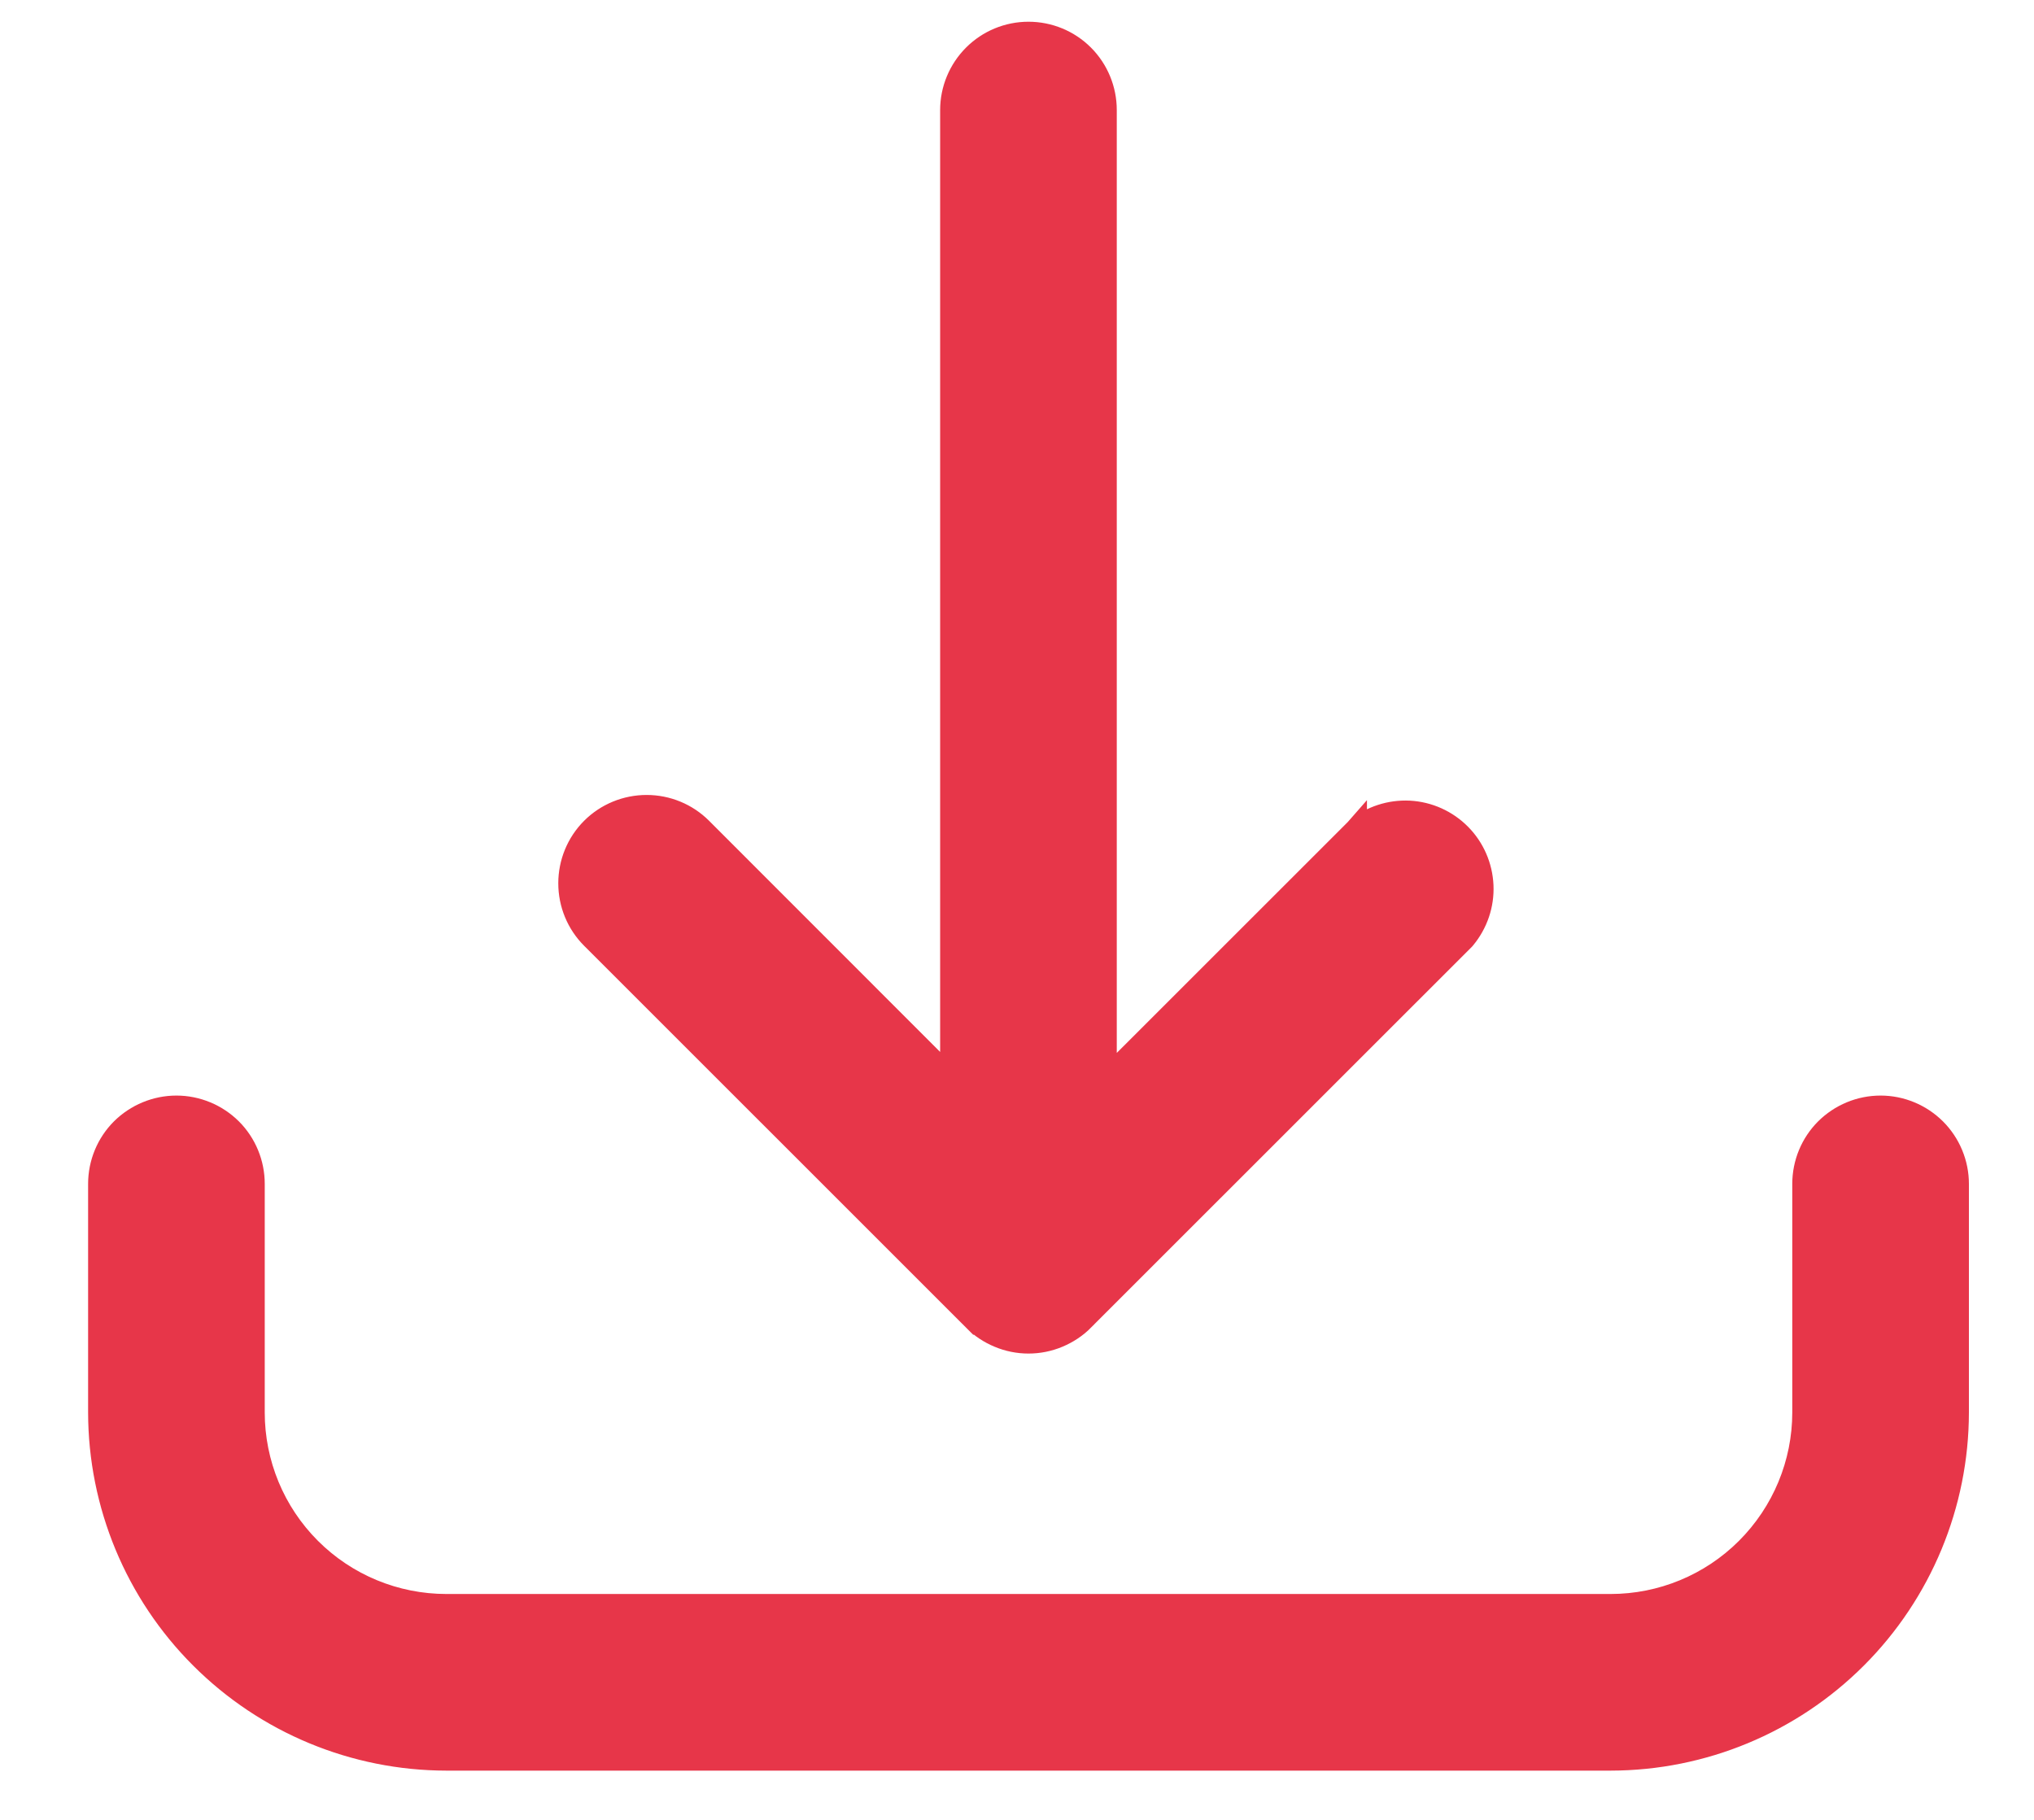
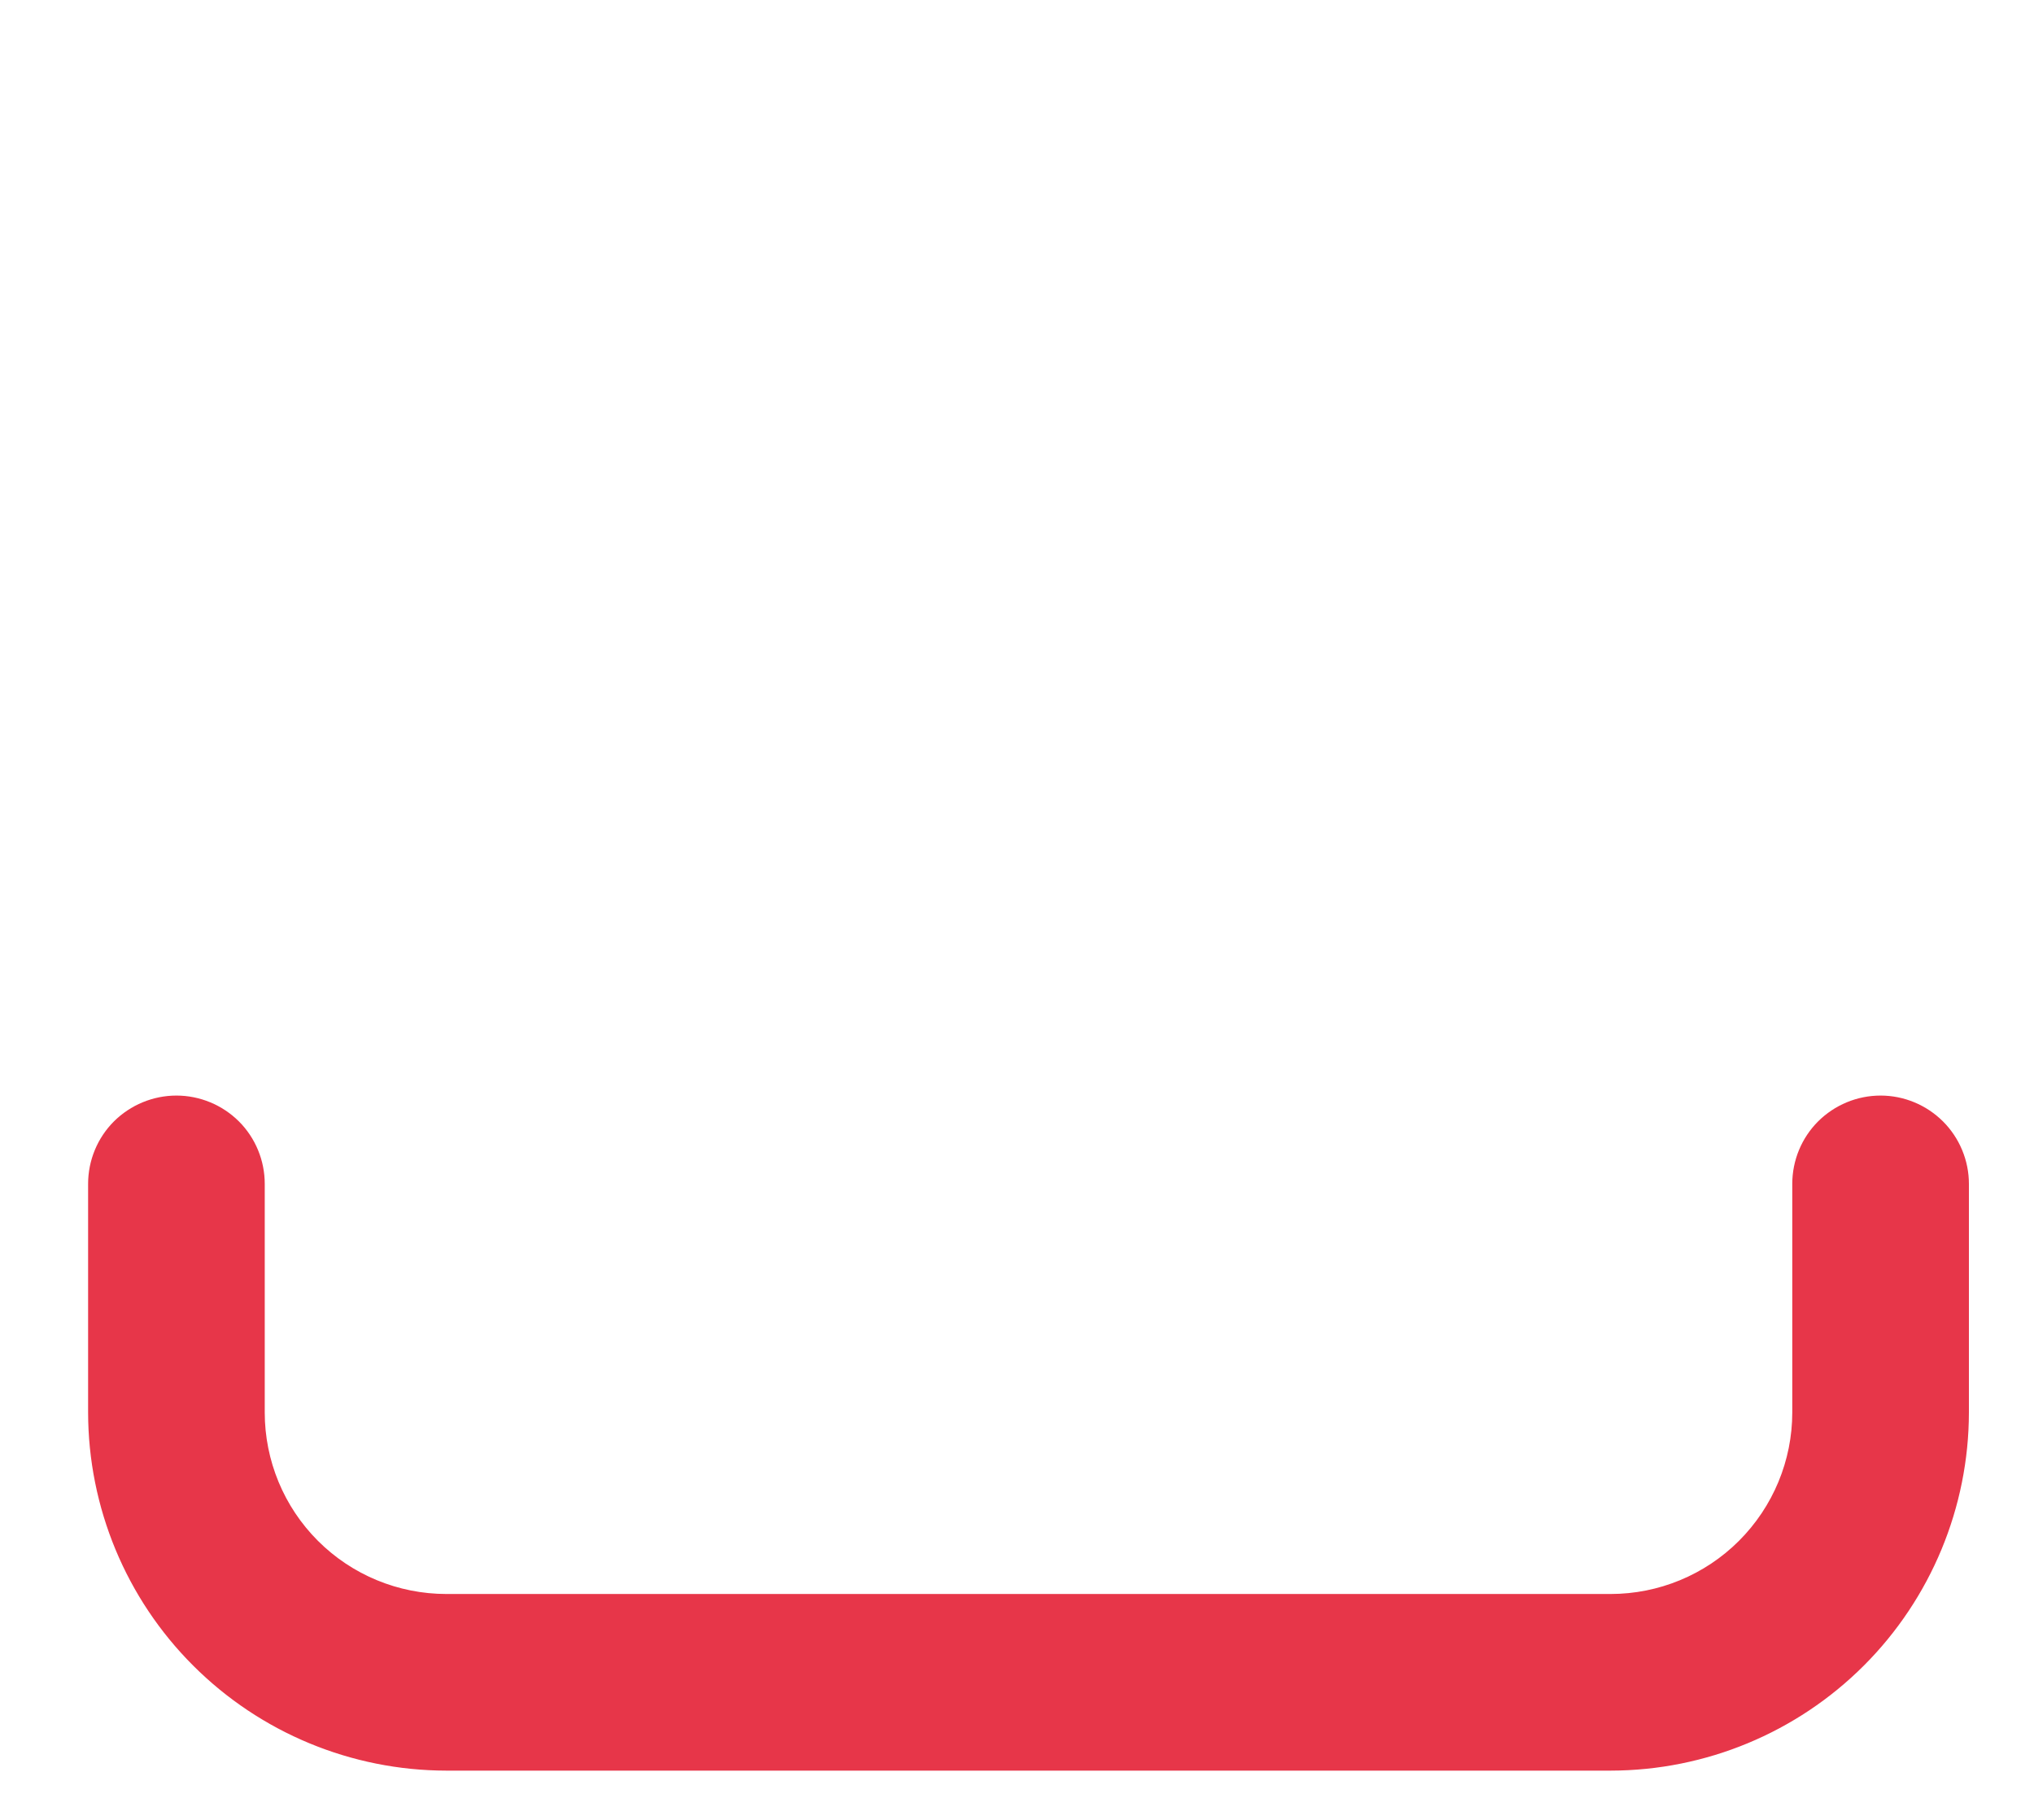
<svg xmlns="http://www.w3.org/2000/svg" width="19" height="17" viewBox="0 0 19 17" fill="none">
-   <path d="M0.923 13.194L0.923 13.194C0.924 14.054 1.266 14.88 1.875 15.488C2.484 16.097 3.309 16.439 4.17 16.44H4.17H15.045H15.045C15.906 16.439 16.731 16.097 17.34 15.488C17.948 14.88 18.291 14.054 18.292 13.194V13.194V11.059C18.292 10.867 18.215 10.682 18.079 10.546C17.943 10.411 17.759 10.334 17.567 10.334C17.374 10.334 17.19 10.411 17.054 10.546C16.918 10.682 16.842 10.867 16.842 11.059V13.194C16.842 13.67 16.652 14.127 16.315 14.464C15.978 14.801 15.521 14.99 15.045 14.99H4.17C3.693 14.99 3.236 14.801 2.899 14.464C2.562 14.127 2.373 13.67 2.373 13.194V11.059C2.373 10.867 2.297 10.682 2.161 10.546C2.025 10.411 1.84 10.334 1.648 10.334C1.456 10.334 1.271 10.411 1.135 10.546C0.999 10.682 0.923 10.867 0.923 11.059L0.923 13.194Z" fill="#E73649" stroke="#E73649" stroke-width="0.2" />
-   <path d="M13.678 8.774L13.678 8.774L13.684 8.767C13.799 8.628 13.859 8.452 13.851 8.272C13.843 8.092 13.769 7.921 13.642 7.793C13.515 7.665 13.346 7.589 13.166 7.579C12.986 7.57 12.809 7.627 12.669 7.741L12.669 7.74L12.662 7.748L10.332 10.077V1.028C10.332 0.836 10.256 0.651 10.12 0.515C9.984 0.379 9.8 0.303 9.607 0.303C9.415 0.303 9.231 0.379 9.095 0.515C8.959 0.651 8.882 0.836 8.882 1.028V10.068L6.553 7.738C6.417 7.602 6.233 7.526 6.04 7.526C5.848 7.526 5.663 7.602 5.527 7.738C5.391 7.874 5.315 8.059 5.315 8.251C5.315 8.444 5.391 8.628 5.527 8.764L9.093 12.329L9.164 12.259L9.093 12.33L9.093 12.33C9.16 12.398 9.24 12.451 9.329 12.488C9.417 12.525 9.512 12.544 9.607 12.544C9.703 12.544 9.798 12.525 9.886 12.488C9.974 12.451 10.055 12.398 10.122 12.33C10.122 12.33 10.122 12.33 10.122 12.329L13.678 8.774Z" fill="#E73649" stroke="#E73649" stroke-width="0.2" />
+   <path d="M0.923 13.194C0.924 14.054 1.266 14.88 1.875 15.488C2.484 16.097 3.309 16.439 4.17 16.44H4.17H15.045H15.045C15.906 16.439 16.731 16.097 17.34 15.488C17.948 14.88 18.291 14.054 18.292 13.194V13.194V11.059C18.292 10.867 18.215 10.682 18.079 10.546C17.943 10.411 17.759 10.334 17.567 10.334C17.374 10.334 17.19 10.411 17.054 10.546C16.918 10.682 16.842 10.867 16.842 11.059V13.194C16.842 13.67 16.652 14.127 16.315 14.464C15.978 14.801 15.521 14.99 15.045 14.99H4.17C3.693 14.99 3.236 14.801 2.899 14.464C2.562 14.127 2.373 13.67 2.373 13.194V11.059C2.373 10.867 2.297 10.682 2.161 10.546C2.025 10.411 1.84 10.334 1.648 10.334C1.456 10.334 1.271 10.411 1.135 10.546C0.999 10.682 0.923 10.867 0.923 11.059L0.923 13.194Z" fill="#E73649" stroke="#E73649" stroke-width="0.2" />
</svg>